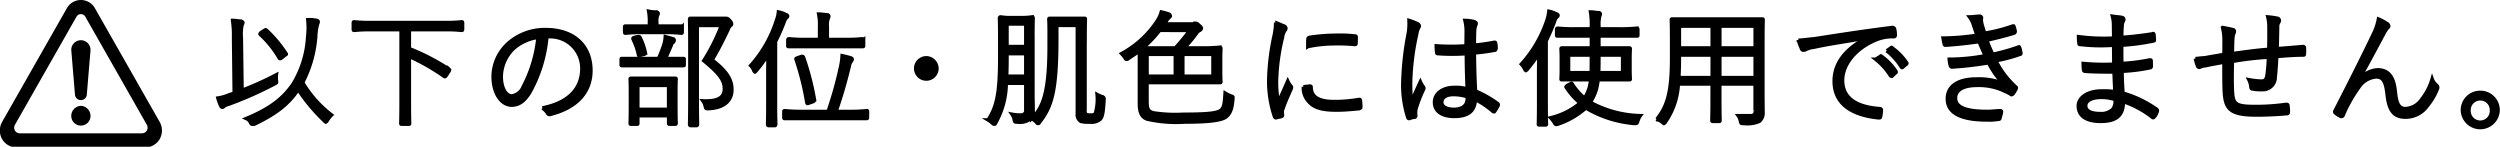
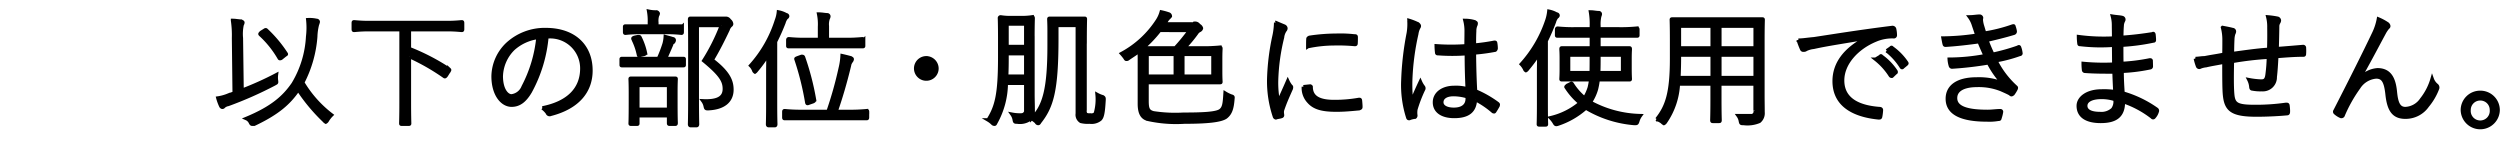
<svg xmlns="http://www.w3.org/2000/svg" height="20.8" viewBox="0 0 354.375 20.8" width="354.375">
  <g fill-rule="evenodd" transform="translate(-448 -13241)">
-     <path d="m459.466 13256a1.432 1.432 0 0 0 -1.364 1.4 1.365 1.365 0 1 0 2.729 0 1.432 1.432 0 0 0 -1.365-1.4zm11.179 2.3-9.17-16.1a2.281 2.281 0 0 0 -4.017 0l-9.171 16.1a2.479 2.479 0 0 0 0 2.4 2.4 2.4 0 0 0 2.009 1.2h18.34a2.4 2.4 0 0 0 2.009-1.2 2.479 2.479 0 0 0 0-2.4zm-1.823 1.2a.845.845 0 0 1 -.644.4h-17.424a.843.843 0 0 1 -.643-.4.852.852 0 0 1 0-.8l8.712-15.3a.718.718 0 0 1 1.287 0l8.712 15.3a.858.858 0 0 1 0 .8zm-9.356-12.8a1.366 1.366 0 0 0 -1.364 1.4l.524 6.3a.842.842 0 0 0 1.681 0l.524-6.3a1.366 1.366 0 0 0 -1.365-1.4z" />
    <path d="m495 13257.3a16.156 16.156 0 0 1 -4.1-4.6 16.86 16.86 0 0 0 1.846-6.5 7.976 7.976 0 0 1 .233-1.7 2.593 2.593 0 0 0 .125-.4.216.216 0 0 0 -.233-.2 4.529 4.529 0 0 0 -1.236-.1 10.662 10.662 0 0 1 -.018 2.4 14.389 14.389 0 0 1 -2.06 6.7c-1.308 1.9-3.011 3.4-6.63 4.9a1.125 1.125 0 0 1 .591.6c.108.2.161.2.251.2h.269c3.368-1.6 4.927-3 6.235-4.9a25.543 25.543 0 0 0 3.673 4.4.74.74 0 0 0 .233.2.56.56 0 0 0 .2-.2 3.836 3.836 0 0 1 .621-.8zm-12.794-10.9a6.256 6.256 0 0 1 .108-1.9.686.686 0 0 0 .107-.3c0-.1-.089-.1-.233-.2-.34 0-.788-.1-1.218-.1a14.375 14.375 0 0 1 .143 2.5l.09 7.8-.86.3a6.3 6.3 0 0 1 -1.452.4 6.722 6.722 0 0 0 .4 1.1.323.323 0 0 0 .2.2.221.221 0 0 0 .215-.1 1.226 1.226 0 0 1 .627-.3 53.519 53.519 0 0 0 6.558-2.9c.322-.2.34-.1.286-.5a3.061 3.061 0 0 1 0-.8 44.389 44.389 0 0 1 -4.873 2.2zm2.813-.8c-.179.2-.2.2-.107.3a13.893 13.893 0 0 1 2.652 3.3c.053.1.071.1.125.1a.3.3 0 0 0 .233-.1l.5-.4c.161-.1.2-.1.125-.2a18.01 18.01 0 0 0 -2.759-3.3c-.09-.1-.144-.1-.287 0zm28.547-1.3c0-.2-.018-.2-.144-.2a19.72 19.72 0 0 1 -2.347.1h-10.5a20.1 20.1 0 0 1 -2.347-.1c-.126 0-.144 0-.144.2v.8c0 .2.018.2.144.2a20.1 20.1 0 0 1 2.347-.1h4.282v10.4c0 1.9-.035 2.7-.035 2.9 0 .1.018.1.143.1h.95c.125 0 .143 0 .143-.1s-.036-1-.036-2.9v-6.6a30.692 30.692 0 0 1 4.91 2.8c.125.1.161.1.322-.1l.376-.6c.144-.2.108-.2 0-.3a30.507 30.507 0 0 0 -5.608-2.9v-2.7h5.053a19.72 19.72 0 0 1 2.347.1c.126 0 .144 0 .144-.2zm12.294 1.9a4.485 4.485 0 0 1 4.623 4.5c0 3-2.043 4.9-5.59 5.6a2.984 2.984 0 0 1 .7.7.332.332 0 0 0 .465.2c3.889-1 5.7-3.3 5.7-6.2 0-3.5-2.383-5.8-6.4-5.8a7.812 7.812 0 0 0 -5.376 2 6.438 6.438 0 0 0 -2.078 4.6c0 2.6 1.272 4.1 2.616 4.1 1.057 0 1.863-.6 2.634-1.9a19.853 19.853 0 0 0 2.365-7.8h.34zm-1.594.1a19.011 19.011 0 0 1 -2.1 7 2.04 2.04 0 0 1 -1.666 1.3c-.645 0-1.452-.9-1.452-2.8a5.682 5.682 0 0 1 1.721-3.9 6.528 6.528 0 0 1 3.499-1.6zm19.533 7.6c0-1.1.036-1.6.036-1.7s-.018-.1-.143-.1h-6.236c-.107 0-.125 0-.125.1s.036.6.036 2v1.3c0 2.5-.036 2.9-.036 3s.018.1.125.1h.806c.126 0 .144 0 .144-.1v-1.1h4.372v1c0 .2.018.2.143.2h.771c.125 0 .143 0 .143-.2 0-.1-.036-.5-.036-3zm-1.021 2.6h-4.372v-3.4h4.372zm4.712-12.9h-1.59c-.126 0-.144 0-.144.2 0 .1.036 1.1.036 3.6v7.6c0 2.5-.036 3.5-.036 3.6s.018.2.144.2h.824c.125 0 .143-.1.143-.2s-.036-1.2-.036-3.6v-10.4h3.441a27.879 27.879 0 0 1 -2.509 5c2.437 2 2.921 2.9 2.921 4 0 1.3-1.04 1.8-3.046 1.7a1.875 1.875 0 0 1 .322.7c.09.4.09.4.43.4 2.222-.1 3.351-1.1 3.351-2.7 0-1.3-.574-2.5-2.8-4.2.842-1.4 1.594-2.9 2.257-4.3a1.364 1.364 0 0 1 .377-.6.255.255 0 0 0 .125-.2.686.686 0 0 0 -.3-.5.581.581 0 0 0 -.483-.3h-3.423zm-2.508 5.8c0-.1-.018-.1-.144-.1h-2.508c.3-.7.573-1.3.824-1.9a.5.5 0 0 1 .269-.4.47.47 0 0 0 .143-.3.2.2 0 0 0 -.215-.2c-.269-.1-.681-.2-1.039-.3a4.891 4.891 0 0 1 -.161 1 17.886 17.886 0 0 1 -.807 2.1h-5.144c-.126 0-.143 0-.143.1v.8c0 .1.017.1.143.1h8.636c.126 0 .144 0 .144-.1v-.8zm-.287-4.6c0-.1-.018-.1-.125-.1h-3.47v-.5a2.533 2.533 0 0 1 .089-1 .675.675 0 0 0 .108-.3.337.337 0 0 0 -.215-.2 4.592 4.592 0 0 1 -1.129-.1 7.75 7.75 0 0 1 .107 1.6v.5h-3.368c-.126 0-.144 0-.144.1v.7c0 .2.018.2.144.2a17.911 17.911 0 0 1 2.239-.1h3.4a18.7 18.7 0 0 1 2.24.1c.107 0 .125 0 .125-.2v-.7zm-6.755 1.5c-.233.1-.251.1-.179.3a8.951 8.951 0 0 1 .734 2.1c.036.2.054.2.287.1l.52-.1c.215-.1.215-.1.179-.2a8.985 8.985 0 0 0 -.771-2.2c-.035-.1-.107-.1-.3-.1zm18.906 9.5c0 1.9-.035 2.7-.035 2.8s.017.2.143.2h.878c.107 0 .125-.1.125-.2s-.036-.9-.036-2.8v-8.9a29.513 29.513 0 0 0 1.2-2.7 1.849 1.849 0 0 1 .358-.7.27.27 0 0 0 .162-.2.2.2 0 0 0 -.2-.2 3.627 3.627 0 0 0 -1.093-.4 4.492 4.492 0 0 1 -.286 1.2 17.392 17.392 0 0 1 -3.655 6.4 1.858 1.858 0 0 1 .447.7.431.431 0 0 0 .162.2.765.765 0 0 0 .2-.2 18.425 18.425 0 0 0 1.666-2.3c-.018.9-.036 1.9-.036 2.6zm14.12 1.1c0-.2-.018-.2-.144-.2a22.759 22.759 0 0 1 -2.526.1h-1.792c.7-2 1.308-4.1 1.846-6.3a1.675 1.675 0 0 1 .3-.8.578.578 0 0 0 .144-.3c0-.1-.054-.1-.2-.2-.377-.1-.771-.2-1.219-.3a9.384 9.384 0 0 1 -.269 1.8 54.191 54.191 0 0 1 -1.72 6.1h-3.583a23.84 23.84 0 0 1 -2.545-.1c-.125 0-.143 0-.143.2v.7c0 .2.018.2.143.2h11.557c.126 0 .144 0 .144-.2v-.7zm-.556-10.2a.159.159 0 0 0 -.161-.2 22.424 22.424 0 0 1 -2.491.1h-2.49v-1.9a2.547 2.547 0 0 1 .125-1.1.641.641 0 0 0 .09-.3.229.229 0 0 0 -.233-.2c-.3 0-.717-.1-1.2-.1a7.321 7.321 0 0 1 .126 1.8v1.8h-1.882a21.8 21.8 0 0 1 -2.472-.1c-.126 0-.144.1-.144.2v.8c0 .1.018.1.144.1h10.428c.143 0 .161 0 .161-.1v-.8zm-9.353 2.5c-.233.1-.251.1-.215.2a39.525 39.525 0 0 1 1.523 6.1c.036.2.072.2.323.1l.573-.2c.2-.1.215-.2.179-.3a37.3 37.3 0 0 0 -1.559-6c-.053-.1-.107-.1-.268-.1zm18.261 0a1.5 1.5 0 1 0 1.487 1.5 1.522 1.522 0 0 0 -1.485-1.5zm15.09-2.8c0-1.9.035-2.7.035-2.8s-.017-.2-.143-.2a9.5 9.5 0 0 1 -1.523.1h-1.433a8.336 8.336 0 0 1 -1.5-.1.159.159 0 0 0 -.162.2c0 .1.036.9.036 2.8v2.7c0 5.2-.43 7-1.648 8.9a3.262 3.262 0 0 1 .645.5.35.35 0 0 0 .251.1c.053 0 .089 0 .179-.2a11.646 11.646 0 0 0 1.487-5.6h2.777v3.7a.643.643 0 0 1 -.627.8 5.777 5.777 0 0 1 -1.326-.1 1.847 1.847 0 0 1 .305.7c.071.4.071.4.43.4a2.461 2.461 0 0 0 1.792-.4 1.479 1.479 0 0 0 .465-1.1c0-.8-.035-1.6-.035-2.5v-7.9zm-1 5.4h-2.723c.036-.8.053-1.6.053-2.7v-.5h2.67zm0-4.2h-2.67v-3.2h2.67zm8.4-.7c0-2.1.036-3.1.036-3.2s-.018-.1-.144-.1h-4.855c-.126 0-.162 0-.162.1 0 .2.036.6.036 1.7v2c0 6.1-.663 8.7-2.473 10.4a5.3 5.3 0 0 1 .663.5.282.282 0 0 0 .251.2c.054 0 .108 0 .215-.2 1.738-2.2 2.419-4.5 2.419-11.9v-1.8h2.921v12.5a1.1 1.1 0 0 0 .5 1.1 4.014 4.014 0 0 0 1.236.1 1.941 1.941 0 0 0 1.5-.4c.287-.3.43-.8.538-2.7.017-.3.017-.4-.269-.5a3.84 3.84 0 0 1 -.7-.3 7.316 7.316 0 0 1 -.251 2.7.805.805 0 0 1 -.735.2 1.013 1.013 0 0 1 -.609-.1.783.783 0 0 1 -.125-.6v-9.7zm8.783 5.8h10.32c.126 0 .144 0 .144-.1s-.036-.4-.036-1.5v-1.7c0-1.1.036-1.4.036-1.5s-.018-.2-.144-.2a23.782 23.782 0 0 1 -2.544.1h-2.507a19.459 19.459 0 0 0 1.756-2.1 1.041 1.041 0 0 1 .448-.4.433.433 0 0 0 .233-.3.66.66 0 0 0 -.358-.4.624.624 0 0 0 -.484-.3h-.161a.443.443 0 0 1 -.394.1h-3.871l.287-.4a1.91 1.91 0 0 1 .394-.5l.179-.2a.333.333 0 0 0 -.2-.3 8.474 8.474 0 0 0 -1.075-.3 4.314 4.314 0 0 1 -.537 1.2 13.867 13.867 0 0 1 -5.089 4.7 7.273 7.273 0 0 1 .484.6c.107.2.143.2.215.2a.351.351 0 0 0 .251-.1c.573-.4 1.093-.7 1.559-1.1 0 .2.017.6.017 1.2v6.3c0 1.4.43 2 1.183 2.2a18.548 18.548 0 0 0 5.2.4c3.172 0 5.143-.2 5.859-.7.646-.5.9-1.2 1-2.6.036-.3.036-.3-.305-.4a5.349 5.349 0 0 1 -.788-.4c-.09 1.4-.126 2.1-.7 2.5-.609.4-2.347.5-5.2.5a20.288 20.288 0 0 1 -4.265-.2c-.77-.2-.913-.6-.913-1.7v-2.6zm9.353-.9h-4.283v-3.1h4.283zm-5.34 0h-4.013v-3.1h4.013zm2.043-6.5a26.156 26.156 0 0 1 -2.043 2.5h-4.587a17.534 17.534 0 0 0 2.365-2.5zm12.187-1.1a10 10 0 0 1 -.251 2 32.712 32.712 0 0 0 -.734 6.1 15.724 15.724 0 0 0 .806 5.2.261.261 0 0 0 .2.2c.251-.1.555-.1.806-.2a.167.167 0 0 0 .126-.2c0-.1-.036-.2-.036-.4a1.064 1.064 0 0 1 .071-.4c.377-1.1.753-1.9 1.147-2.8a.641.641 0 0 0 .09-.3.186.186 0 0 0 -.09-.2 3.363 3.363 0 0 1 -.43-.7c-.519 1.2-.9 2-1.326 3a13.914 13.914 0 0 1 -.268-3.1 28.55 28.55 0 0 1 .842-6.1 2.186 2.186 0 0 1 .358-1 .437.437 0 0 0 .125-.3.38.38 0 0 0 -.25-.3c-.252-.1-.72-.3-1.184-.5zm3.924 9.1a2.832 2.832 0 0 0 .753 2.1c.788.9 1.935 1.2 3.942 1.2 1.128 0 2.132-.1 3.207-.2.233-.1.233-.1.233-.3s-.036-.6-.054-.8-.054-.2-.2-.2a19.527 19.527 0 0 1 -3.53.3c-2.114 0-3.207-.6-3.261-2a.167.167 0 0 0 -.125-.2zm.627-5.7a18.615 18.615 0 0 1 3.745-.4 24.853 24.853 0 0 1 2.885.1c.161 0 .2 0 .2-.2.018-.3.018-.5.018-.8 0-.2-.036-.2-.269-.2a17.308 17.308 0 0 0 -2.544-.1 26.123 26.123 0 0 0 -3.8.3c-.179.1-.215.1-.215.3-.018.2-.018.5-.018 1zm22.6 6a6.04 6.04 0 0 0 -1.882-.2c-1.523 0-2.759.8-2.759 2.1s1.111 2 2.795 2c2.025 0 2.921-.8 2.992-2.4a12.475 12.475 0 0 1 2.509 1.7c.072 0 .143.1.215 0 .2-.3.376-.6.484-.8.054-.2.054-.2-.036-.3a15.248 15.248 0 0 0 -3.154-1.8c-.089-1.6-.143-3.3-.161-5.4a27.928 27.928 0 0 0 2.957-.4.351.351 0 0 0 .125-.3 4.616 4.616 0 0 0 -.072-.7c-.018-.1-.035-.1-.179-.1a27.537 27.537 0 0 1 -2.831.4c0-.7 0-1.3.036-2a2.055 2.055 0 0 1 .143-.8.614.614 0 0 0 .072-.3c0-.1-.072-.1-.2-.2a4.961 4.961 0 0 0 -1.38-.2 6.064 6.064 0 0 1 .179 1.6c0 .7-.018 1.3-.018 2a29.8 29.8 0 0 1 -4.228 0 9.6 9.6 0 0 0 .071 1c.018.1.09.1.2.1a26.618 26.618 0 0 0 4 0c-.004 1.8.05 3.5.122 5zm0 1.4c0 .9-.627 1.5-1.9 1.5-1.075 0-1.72-.4-1.72-1 0-.7.663-1.1 1.667-1.1a6.9 6.9 0 0 1 1.953.3zm-8.26-11.1a7.866 7.866 0 0 1 -.09 1.8 41.71 41.71 0 0 0 -.771 6.7 15.091 15.091 0 0 0 .681 5.2c.054.2.108.2.233.2a2.744 2.744 0 0 1 .807-.2.293.293 0 0 0 .089-.3 3.046 3.046 0 0 1 .018-.8 19.351 19.351 0 0 1 1.075-2.8.328.328 0 0 0 -.018-.4 3.359 3.359 0 0 1 -.412-.7c-.466 1-.878 1.9-1.254 2.9a23.777 23.777 0 0 1 -.126-3.1 35.072 35.072 0 0 1 .861-6.6 2.638 2.638 0 0 1 .286-.9c.126-.2.108-.3-.107-.5a8.611 8.611 0 0 0 -1.272-.5zm28.779 8.4h2.437c.125 0 .143 0 .143-.1s-.036-.5-.036-1.4v-1.5c0-.9.036-1.2.036-1.3 0-.2-.018-.2-.143-.2h-4.3v-1.7h5.376c.125 0 .143 0 .143-.1v-.8c0-.1-.018-.2-.143-.2a22.815 22.815 0 0 1 -2.527.1h-2.85v-.4a5.292 5.292 0 0 1 .108-1.4.952.952 0 0 0 .089-.3.2.2 0 0 0 -.215-.2c-.376 0-.752-.1-1.164-.1a10.105 10.105 0 0 1 .125 2v.4h-2.275a22.619 22.619 0 0 1 -2.509-.1c-.125 0-.143.1-.143.2v.8c0 .1.018.1.143.1h4.784v1.7h-4.157c-.125 0-.143 0-.143.2 0 .1.036.4.036 1.3v1.5c0 .9-.036 1.3-.036 1.4s.018.1.143.1h4.068c-.054.4-.108.7-.2 1.1a6.188 6.188 0 0 1 -.68 1.5 8.111 8.111 0 0 1 -1.756-2c-.072-.1-.126-.1-.269 0l-.412.2c-.215.2-.233.2-.144.3a9.494 9.494 0 0 0 1.953 2.2 9.963 9.963 0 0 1 -4.192 2.1 3.53 3.53 0 0 1 .483.6c.18.3.2.4.52.3a11.239 11.239 0 0 0 4-2.3 15.858 15.858 0 0 0 6.88 2.2c.359 0 .359 0 .466-.3a2.453 2.453 0 0 1 .376-.8 15.49 15.49 0 0 1 -7.1-1.9 6.656 6.656 0 0 0 .878-1.9 11.155 11.155 0 0 0 .233-1.3h1.97zm1.5-1h-3.4c.036-.7.036-1.5.036-2.5h3.369v2.5zm-4.426-2.5c0 1 0 1.8-.018 2.5h-3.22v-2.5h3.243zm-7.472 7c0 1.9-.036 2.7-.036 2.8s.018.1.144.1h.842c.125 0 .143 0 .143-.1s-.036-.9-.036-2.8v-9a29.083 29.083 0 0 0 1.165-2.7 1.849 1.849 0 0 1 .358-.7.27.27 0 0 0 .162-.2.2.2 0 0 0 -.215-.2 3.535 3.535 0 0 0 -1.075-.4 6.057 6.057 0 0 1 -.251 1.2 17.5 17.5 0 0 1 -3.655 6.3 2.8 2.8 0 0 1 .483.7.346.346 0 0 0 .162.2.573.573 0 0 0 .215-.2 21.759 21.759 0 0 0 1.63-2.2c-.018.9-.036 1.9-.036 2.6zm21.5-12.1h-2.544c-.126 0-.144 0-.144.1s.036 1 .036 2.8v2.7c0 4.9-.663 6.8-2.1 8.6a2.765 2.765 0 0 1 .752.4.958.958 0 0 0 .251.2.559.559 0 0 0 .215-.2 10.414 10.414 0 0 0 1.828-5.4h4.8v2.2c0 2-.036 2.8-.036 2.9 0 .2.018.2.143.2h.86c.126 0 .144 0 .144-.2 0-.1-.036-.9-.036-2.9v-2.2h5.017v3.8a.565.565 0 0 1 -.627.7h-1.774a1.825 1.825 0 0 1 .322.8c.072.3.072.3.448.3a4.338 4.338 0 0 0 2.222-.3 1.5 1.5 0 0 0 .52-1.3c0-.7-.018-1.5-.018-2.3v-8c0-1.8.036-2.7.036-2.8s-.018-.1-.144-.1h-10.161zm9.192 4.1h-5.017v-3.1h5.017zm0 4.2h-5.017v-3.2h5.017zm-6.092 0h-4.731c.036-.8.072-1.7.072-2.7v-.5h4.659zm0-4.2h-4.659v-3.1h4.659zm21.665-1.3c-2.813 1.5-4.372 3.5-4.372 6 0 3.7 3.262 4.9 6.29 5.2.2 0 .251 0 .286-.2a6.526 6.526 0 0 0 .108-.9c0-.1-.054-.2-.287-.2-2.616-.2-5.214-1.1-5.214-4 0-2.4 2.007-4.6 4.623-5.7a5.991 5.991 0 0 1 2.616-.5.2.2 0 0 0 .233-.2 4.167 4.167 0 0 0 -.108-.9.3.3 0 0 0 -.3-.2c-4.8.6-8.44 1.2-11.109 1.6-1.111.1-1.577.2-2.222.2a12.247 12.247 0 0 0 .5 1.3.237.237 0 0 0 .251.1.476.476 0 0 0 .341-.1 3.339 3.339 0 0 1 1.075-.3c2.257-.5 4.587-.8 7.275-1.3zm1.506 2.9a9.312 9.312 0 0 1 2.078 2.3.222.222 0 0 0 .233.1l.52-.5c.071 0 .089-.1.035-.2a8.163 8.163 0 0 0 -2.024-2.1c-.072-.1-.126-.1-.179 0zm1.576-1.2a8.877 8.877 0 0 1 2.061 2.3c.072.1.143.1.215 0l.484-.4c.089-.1.107-.1.053-.2a8.208 8.208 0 0 0 -2.042-2.1c-.072-.1-.126-.1-.2 0zm12.779-2.2a33.288 33.288 0 0 1 -4.8.4c.054.3.125.7.161.8.036.2.09.2.233.2 1.6-.1 3.261-.3 4.712-.5.287.7.592 1.4.878 2a27.5 27.5 0 0 1 -5.106.5 3.93 3.93 0 0 0 .161.9.24.24 0 0 0 .215.2 49.714 49.714 0 0 0 5.178-.6 13.176 13.176 0 0 0 2.025 2.9 9.546 9.546 0 0 0 -3.709-.6c-2.616 0-4.139 1-4.139 2.8 0 2.1 2.061 3 5.644 3a7.289 7.289 0 0 0 1.577-.1c.161 0 .2 0 .233-.2a4.406 4.406 0 0 0 .2-.8.142.142 0 0 0 -.143-.2c-.592 0-1.183.1-1.828.1-2.849 0-4.533-.5-4.533-1.9 0-1.2 1.2-1.8 3.064-1.8a8.513 8.513 0 0 1 3.422.6c.448.2.914.4 1.272.6.162.2.251.1.394 0a4.806 4.806 0 0 0 .43-.7c.072-.2.036-.2-.071-.3a12.665 12.665 0 0 1 -2.795-3.7 20.465 20.465 0 0 0 3.4-.9.142.142 0 0 0 .143-.2 2.927 2.927 0 0 0 -.161-.7c-.054-.2-.107-.2-.251-.1a28.686 28.686 0 0 1 -3.565 1 20.288 20.288 0 0 1 -.843-2c1.273-.3 2.527-.6 3.853-1a.255.255 0 0 0 .161-.3 3.811 3.811 0 0 0 -.161-.6c-.036-.2-.09-.1-.2-.1a22.143 22.143 0 0 1 -3.96 1c-.108-.3-.215-.7-.341-1.1a3.849 3.849 0 0 1 -.143-.8c0-.1.036-.2.036-.3a.271.271 0 0 0 -.3-.2c-.34 0-.878.1-1.4.1a3.843 3.843 0 0 1 .591 1.2c.207.6.334 1 .476 1.4zm19.551 8a10.674 10.674 0 0 0 -1.881-.1c-2.079 0-3.3 1-3.3 2.1 0 1.4 1.075 2.2 3.171 2.2 2.169 0 3.226-.8 3.208-2.8a13.872 13.872 0 0 1 4.085 2.2.158.158 0 0 0 .269 0 2 2 0 0 0 .448-.8.252.252 0 0 0 -.072-.3 15.881 15.881 0 0 0 -4.784-2.3c-.072-1.1-.125-2-.125-3.1a24.307 24.307 0 0 0 3.959-.5.18.18 0 0 0 .18-.2c0-.3-.018-.6-.018-.8-.018-.1-.072-.1-.2-.1a26.817 26.817 0 0 1 -3.96.5c-.018-.8-.018-1.8-.018-2.6a29.649 29.649 0 0 0 4.5-.6c.054 0 .126 0 .126-.1a7.282 7.282 0 0 0 -.054-.8c-.018-.1-.054-.2-.2-.1-1.272.2-2.742.4-4.372.5.018-.6.018-1 .054-1.5a1.878 1.878 0 0 1 .215-.9.279.279 0 0 0 -.162-.4c-.34-.1-.824-.1-1.415-.2a4.819 4.819 0 0 1 .161 1.2c0 .6.018 1.1.018 1.9a27.162 27.162 0 0 1 -4.981-.2 7.943 7.943 0 0 0 .071 1c.018.1.054.1.162.1a24.616 24.616 0 0 0 4.748.1c0 .9.018 1.8.018 2.7a31.135 31.135 0 0 1 -4.336-.1 7.547 7.547 0 0 0 .054.9.193.193 0 0 0 .2.2c1.29.1 2.741.1 4.121.1.027 1 .067 1.8.12 2.8zm.018 1.1a1.824 1.824 0 0 1 -.322 1.4 2.362 2.362 0 0 1 -1.828.6c-1.308 0-2.007-.4-2.007-1.1s.753-1.2 2.258-1.2a6.187 6.187 0 0 1 1.909.3zm21.791-7.1c-1.648.1-3.619.4-5.16.6.018-.7.018-1.3.054-2a3.128 3.128 0 0 1 .125-.8 1.006 1.006 0 0 0 .108-.3.257.257 0 0 0 -.251-.3c-.358-.1-.9-.2-1.416-.3a6.84 6.84 0 0 1 .215 1.8c0 .7 0 1.3-.018 2-.878.2-1.773.3-2.723.5-.484 0-.932.1-1.326.1a6.975 6.975 0 0 0 .323 1.1.248.248 0 0 0 .358.1 2.834 2.834 0 0 1 .824-.2c.824-.2 1.595-.3 2.544-.5 0 1.9 0 3.9.09 4.7.215 2.1 1.075 2.8 4.533 2.8 1.613 0 3.3-.1 4.336-.2.126 0 .162-.1.162-.3a5.973 5.973 0 0 0 -.054-.8c-.018-.2-.072-.2-.287-.2a29.736 29.736 0 0 1 -4.336.3c-2.634 0-3.1-.3-3.225-1.8-.09-1.1-.072-2.7-.036-4.6a43.8 43.8 0 0 1 5.125-.6 22.19 22.19 0 0 1 -.18 2.4c-.089.8-.322 1-.86 1a11.2 11.2 0 0 1 -1.738-.2 2.764 2.764 0 0 1 .287 1c.018.2.054.3.215.3a5.931 5.931 0 0 0 1.344.1 1.745 1.745 0 0 0 1.881-1.8c.09-.7.162-1.8.215-2.9 1.326-.1 2.509-.2 3.745-.2.143 0 .179 0 .179-.2a5.881 5.881 0 0 0 0-.8.171.171 0 0 0 -.179-.2c-1.182.1-2.329.2-3.691.3.036-1.1.054-2 .072-3.1a1.062 1.062 0 0 1 .143-.6.675.675 0 0 0 .108-.3.353.353 0 0 0 -.233-.3 12.658 12.658 0 0 0 -1.4-.2 5.636 5.636 0 0 1 .161 1.5c.012.9.012 2-.026 3.1zm12.851 4.1c1.057-1.8 2.257-4.1 3.494-6.4a4.549 4.549 0 0 1 .537-.8c.179-.1.161-.3-.036-.5a7.561 7.561 0 0 0 -1.29-.7 8.093 8.093 0 0 1 -.7 2.1c-1.236 2.6-3.135 6.4-5.447 10.9a.205.205 0 0 0 .036.3 2.822 2.822 0 0 0 .789.5.261.261 0 0 0 .322-.2 20.116 20.116 0 0 1 2.2-3.9 3.234 3.234 0 0 1 2.473-1.5c.949 0 1.361.6 1.559 2.5.232 2.1.842 3.2 2.562 3.2a3.753 3.753 0 0 0 3.135-1.6 8.593 8.593 0 0 0 1.416-2.4.414.414 0 0 0 -.09-.5 2 2 0 0 1 -.645-.9 8.441 8.441 0 0 1 -1.5 2.9 2.918 2.918 0 0 1 -2.293 1.3c-1 0-1.29-.9-1.434-2.4-.179-1.8-.752-3.1-2.526-3.1a3.666 3.666 0 0 0 -2.527 1.3zm17.132 2a2.51 2.51 0 0 0 -2.526 2.5 2.527 2.527 0 0 0 5.053 0 2.511 2.511 0 0 0 -2.517-2.5zm0 .9a1.578 1.578 0 0 1 1.595 1.6 1.6 1.6 0 1 1 -3.19 0 1.589 1.589 0 0 1 1.605-1.6z" stroke="#000" stroke-width=".5" />
  </g>
</svg>